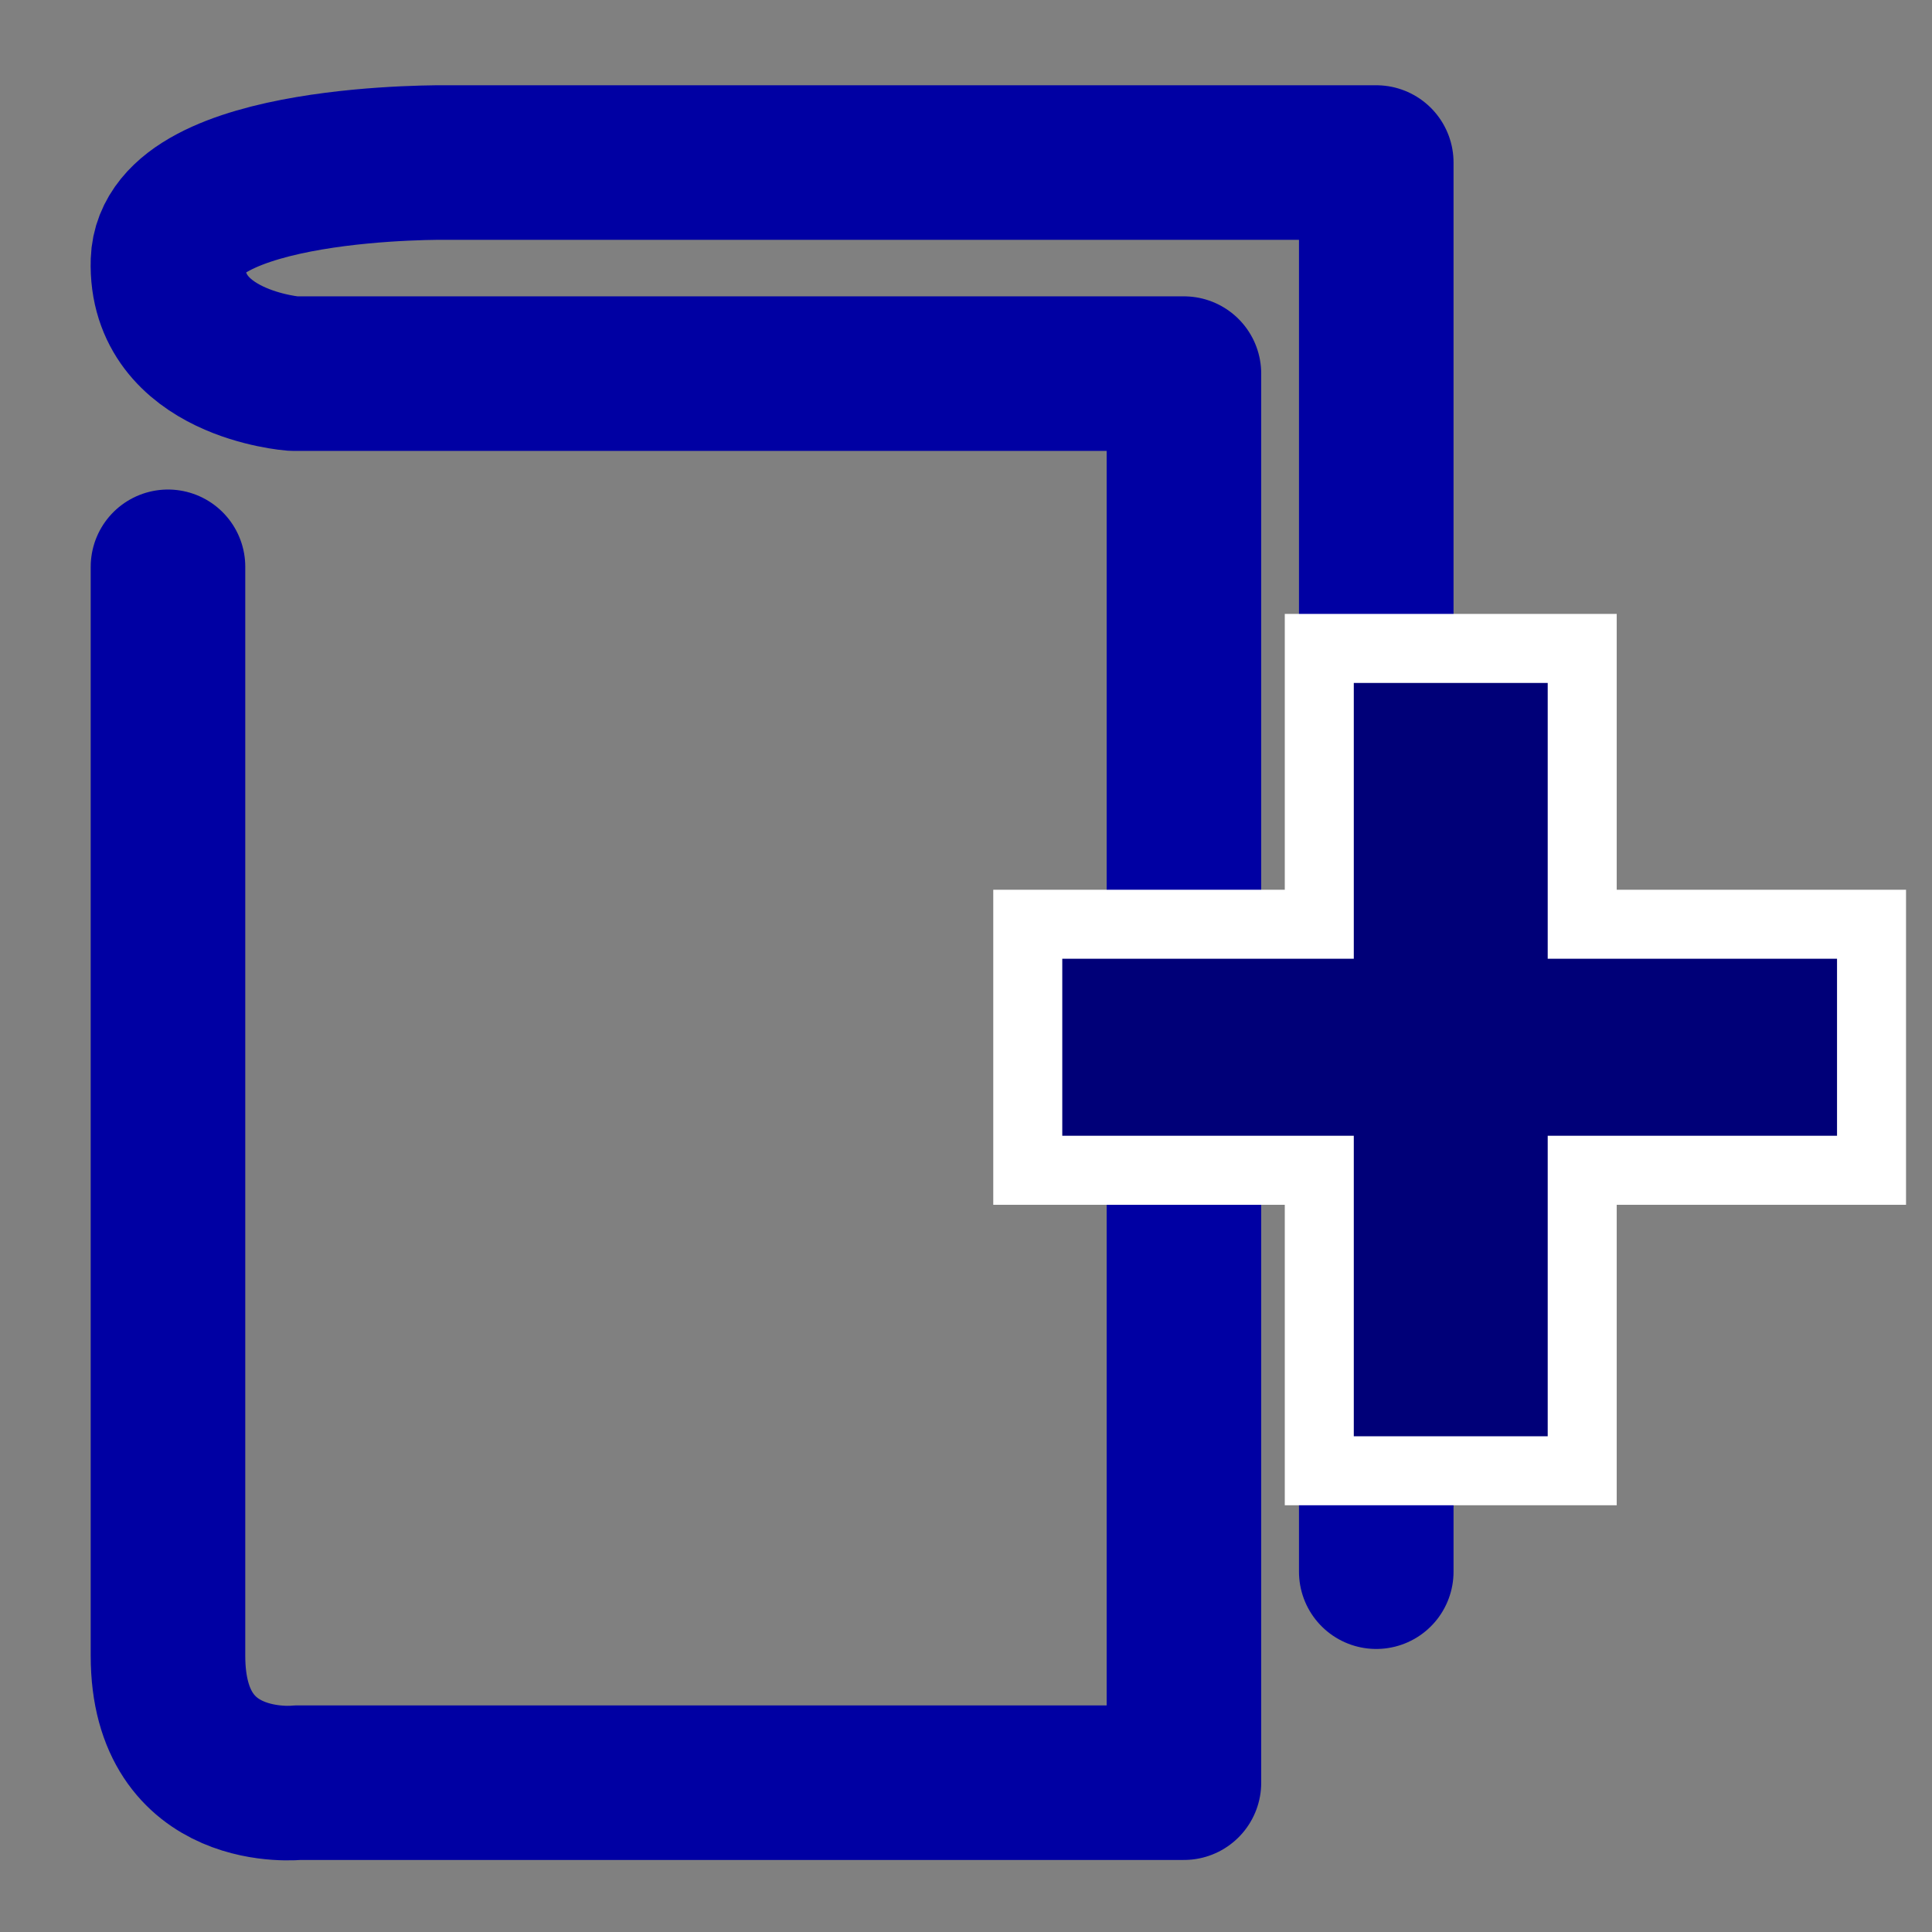
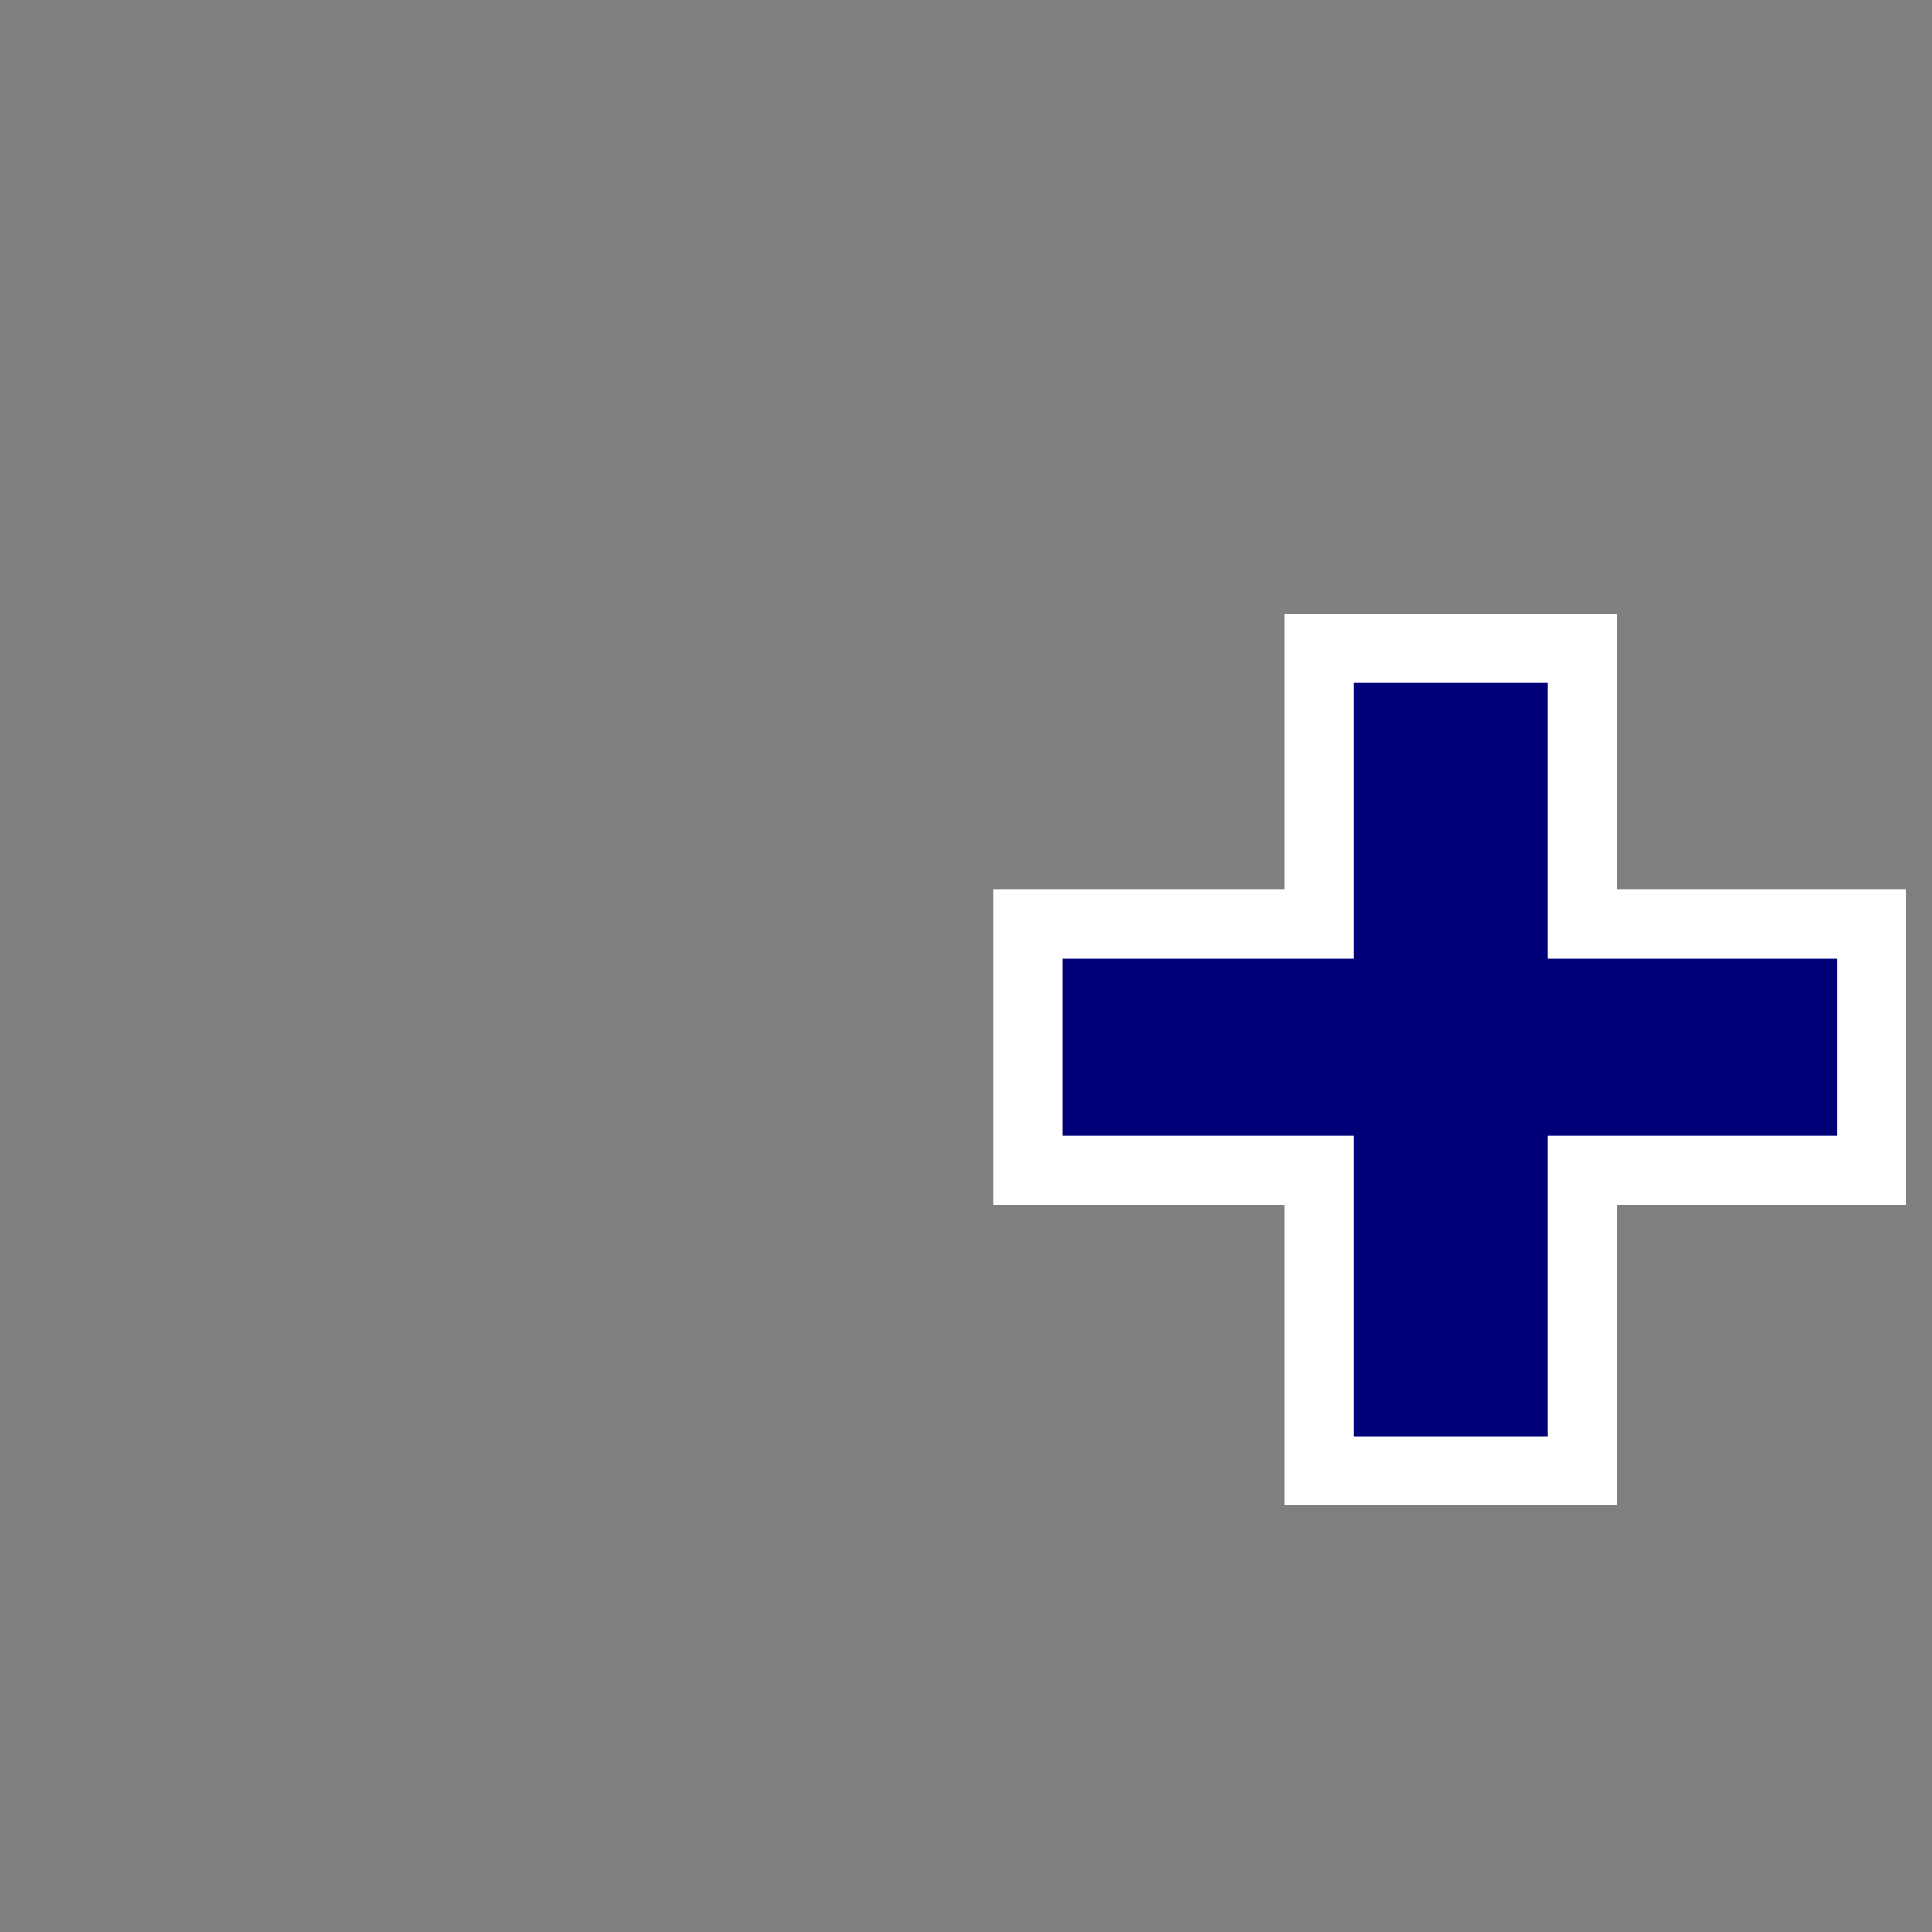
<svg xmlns="http://www.w3.org/2000/svg" id="svg2" viewBox="0 0 100 100" version="1.1">
  <rect x="0" y="0" width="100" height="100" fill="#808080" stroke="none" />
  <title id="title5442">add journal button</title>
  <defs id="defs4" />
  <g id="layer1" transform="translate(0,-952.362)">
-     <path id="path3003" stroke-linejoin="round" style="marker-end:none;" d="m8.695,981.7,0,56.368c0,7.315,6.724,6.565,6.724,6.565h45.861v-72.932h-46.096s-6.661-0.495-6.489-5.82c0.172-5.325,14.49-5.106,14.49-5.106h48.05l-0,70.187,0,2.75" stroke="#0000a3" stroke-linecap="round" stroke-miterlimit="4" stroke-dasharray="none" stroke-width="8" fill="none" />
-   </g>
+     </g>
  <g id="layer2" transform="translate(0,-952.362)">
    <path id="path5434" stroke-linejoin="miter" d="m53.197,1000.2,15.089,0,0-14.275,13.609,0,0,14.275,14.975,0,0,12.735-14.975,0,0,15.553-13.609,0,0-15.553-15.089,0z" stroke="#FFF" stroke-linecap="round" stroke-miterlimit="4" stroke-dasharray="none" stroke-width="3.572" fill="#000078" />
  </g>
</svg>